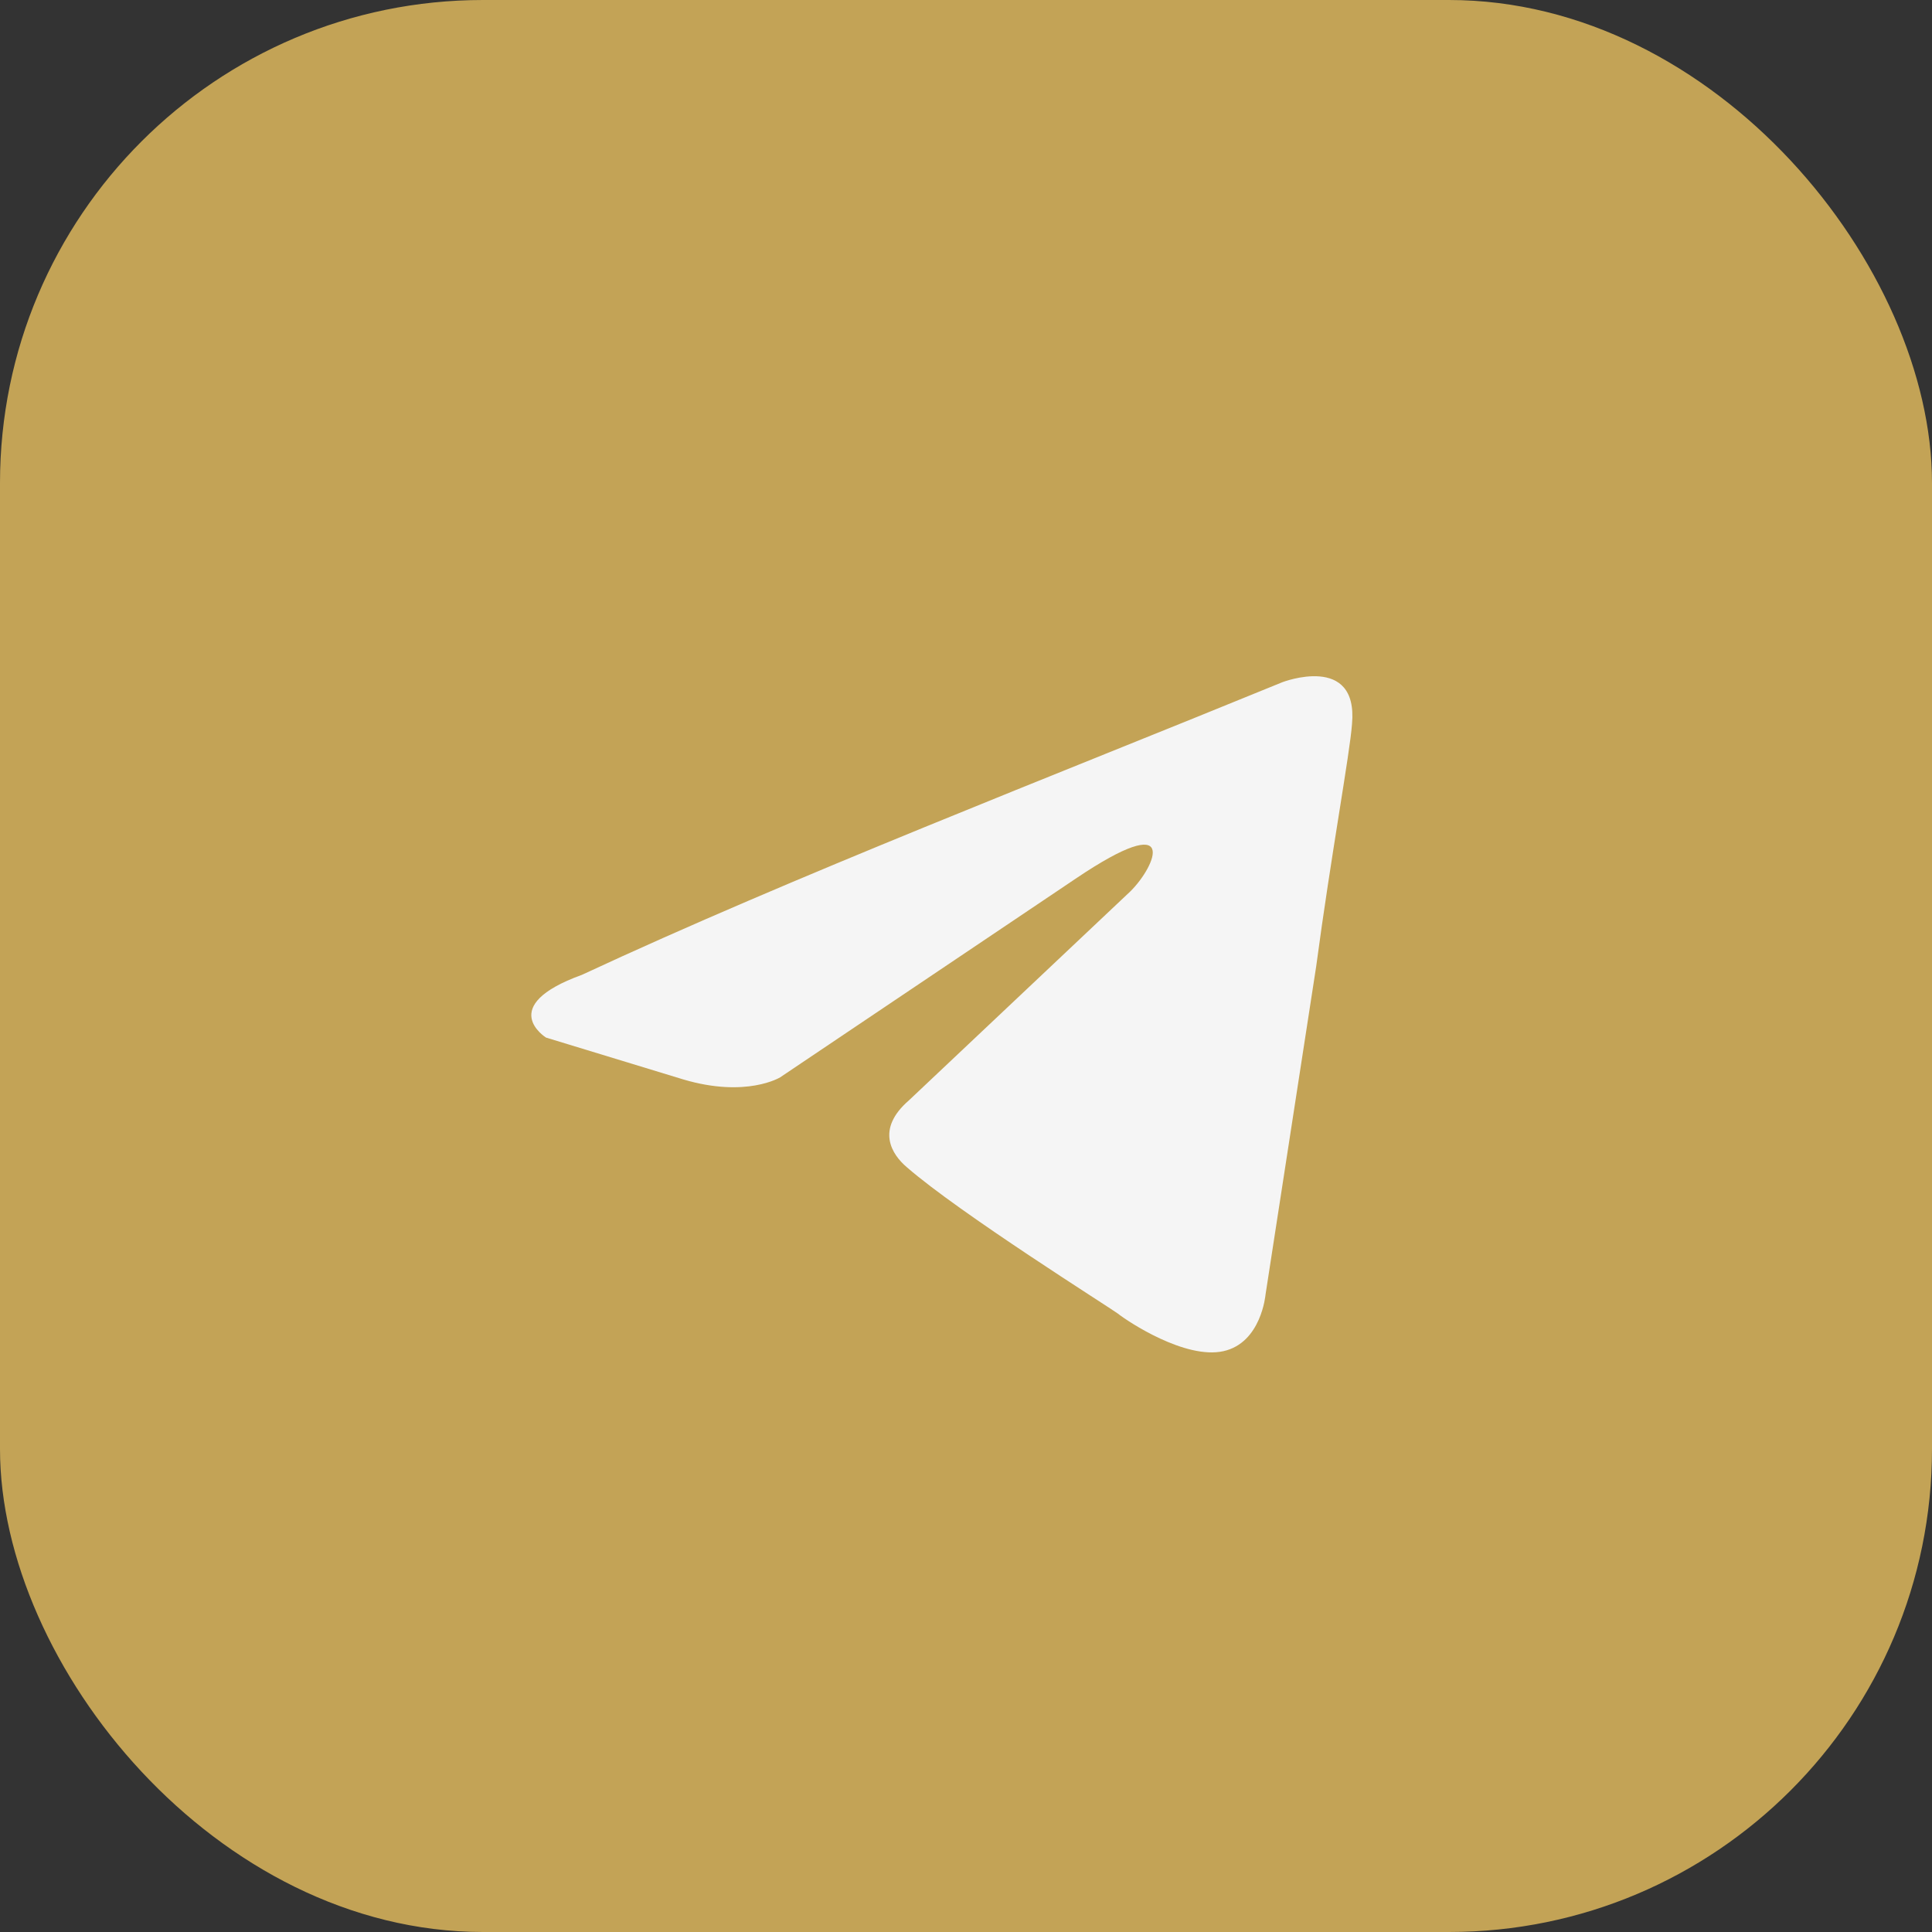
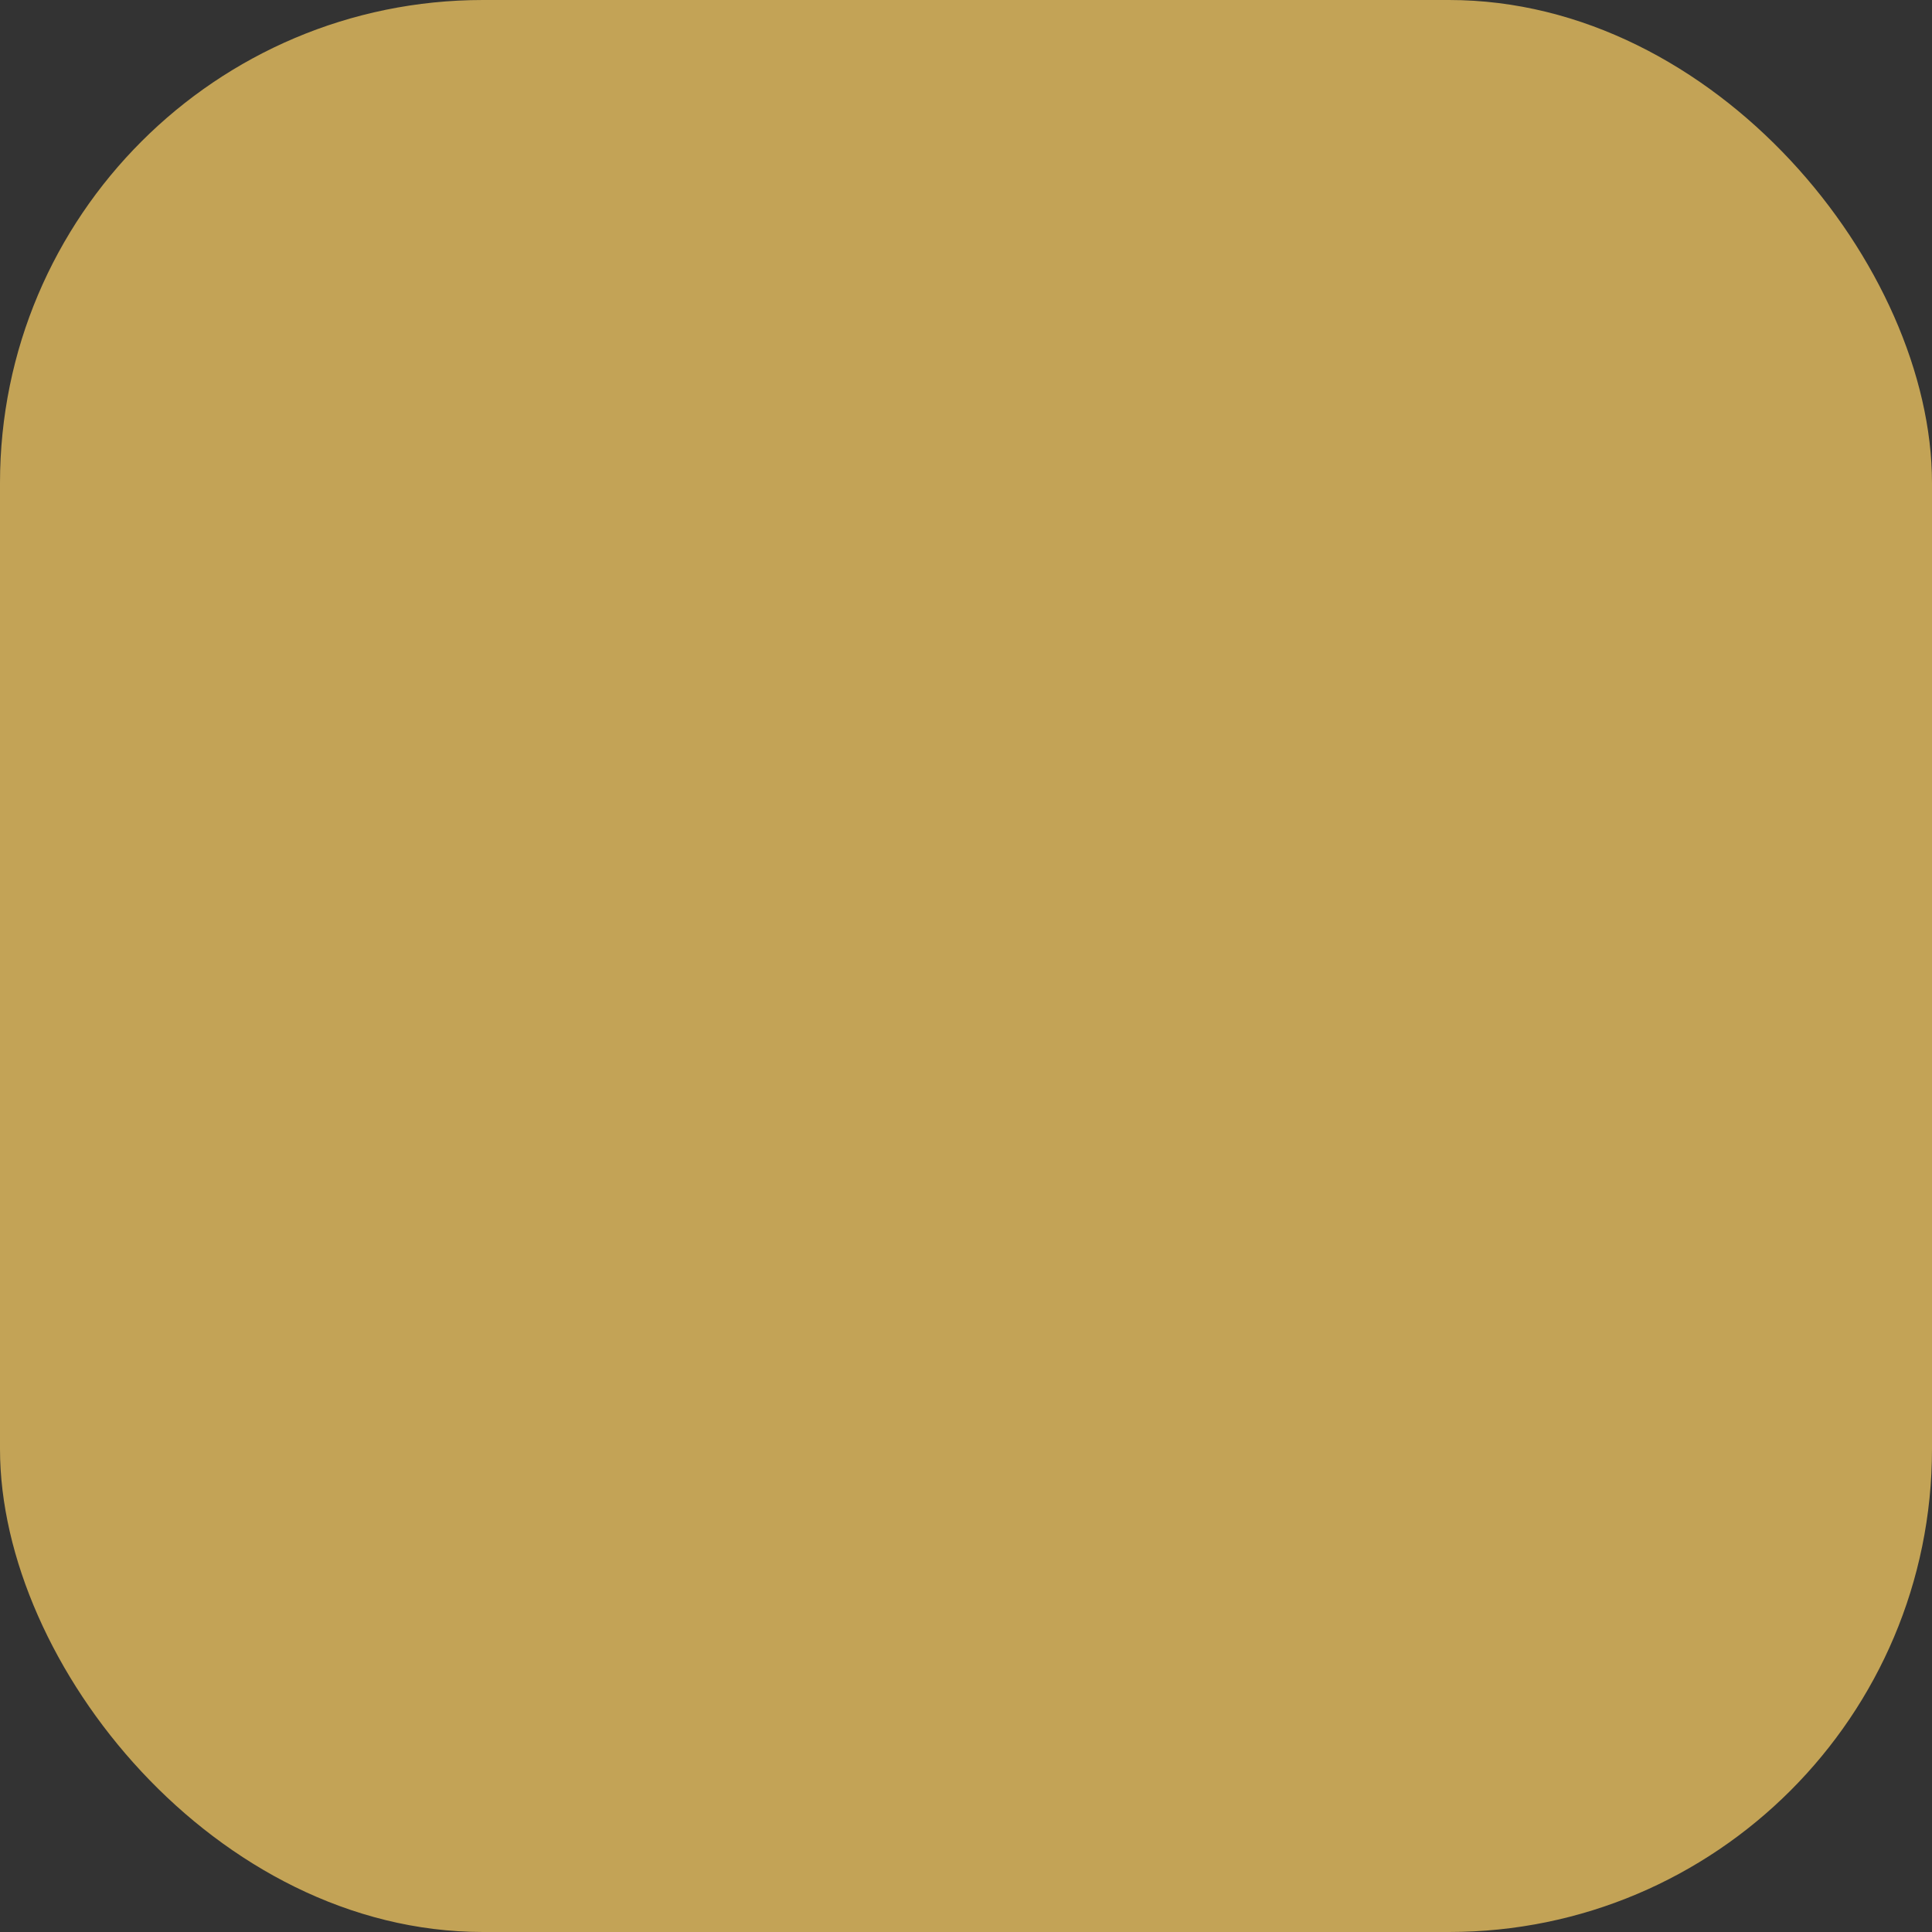
<svg xmlns="http://www.w3.org/2000/svg" width="40" height="40" viewBox="0 0 40 40" fill="none">
  <rect x="0" y="0" width="40" height="40" fill="#333333" stroke="none" />
  <rect width="40" height="40" rx="10" fill="#C3A356" />
-   <path d="M26.551 14.124C26.551 14.124 28.124 13.518 27.992 14.989C27.949 15.595 27.556 17.716 27.25 20.01L26.201 26.806C26.201 26.806 26.114 27.802 25.328 27.975C24.542 28.148 23.362 27.369 23.143 27.196C22.969 27.066 19.867 25.118 18.775 24.166C18.469 23.906 18.119 23.387 18.819 22.781L23.406 18.452C23.93 17.932 24.454 16.72 22.27 18.192L16.154 22.304C16.154 22.304 15.455 22.737 14.145 22.348L11.305 21.482C11.305 21.482 10.257 20.832 12.048 20.183C16.416 18.149 21.79 16.072 26.551 14.124Z" fill="#F5F5F5" />
</svg>